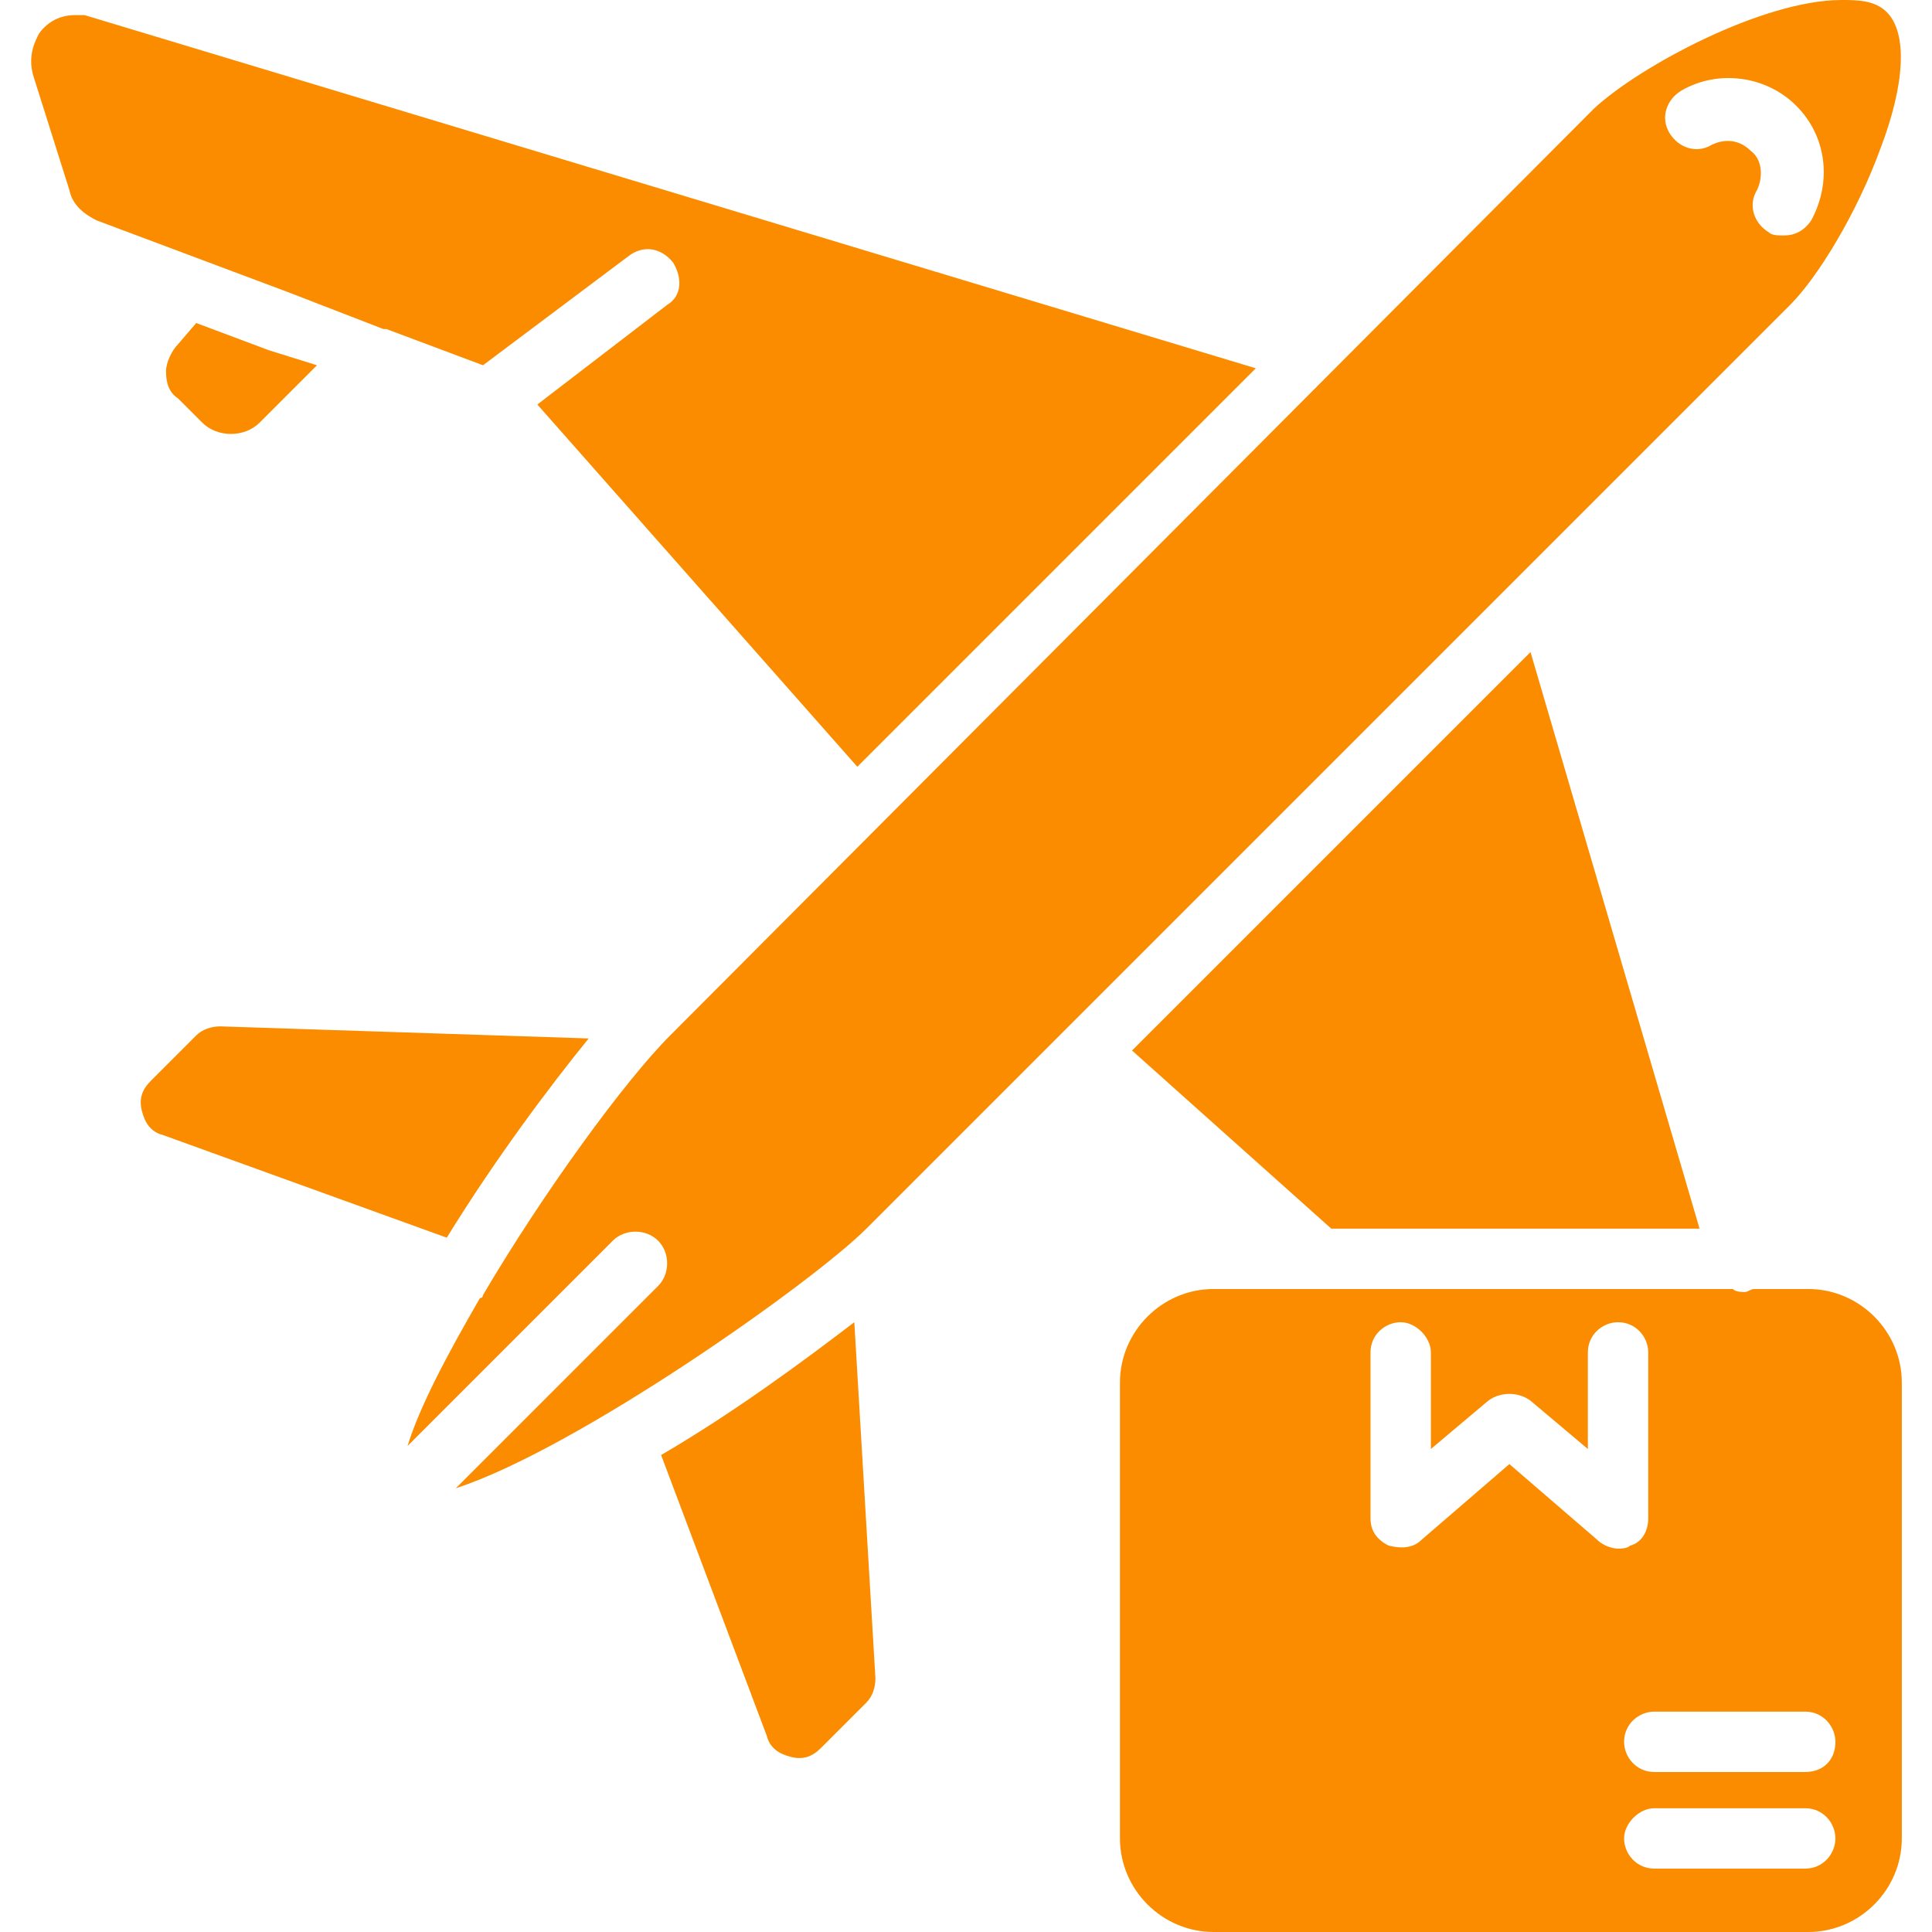
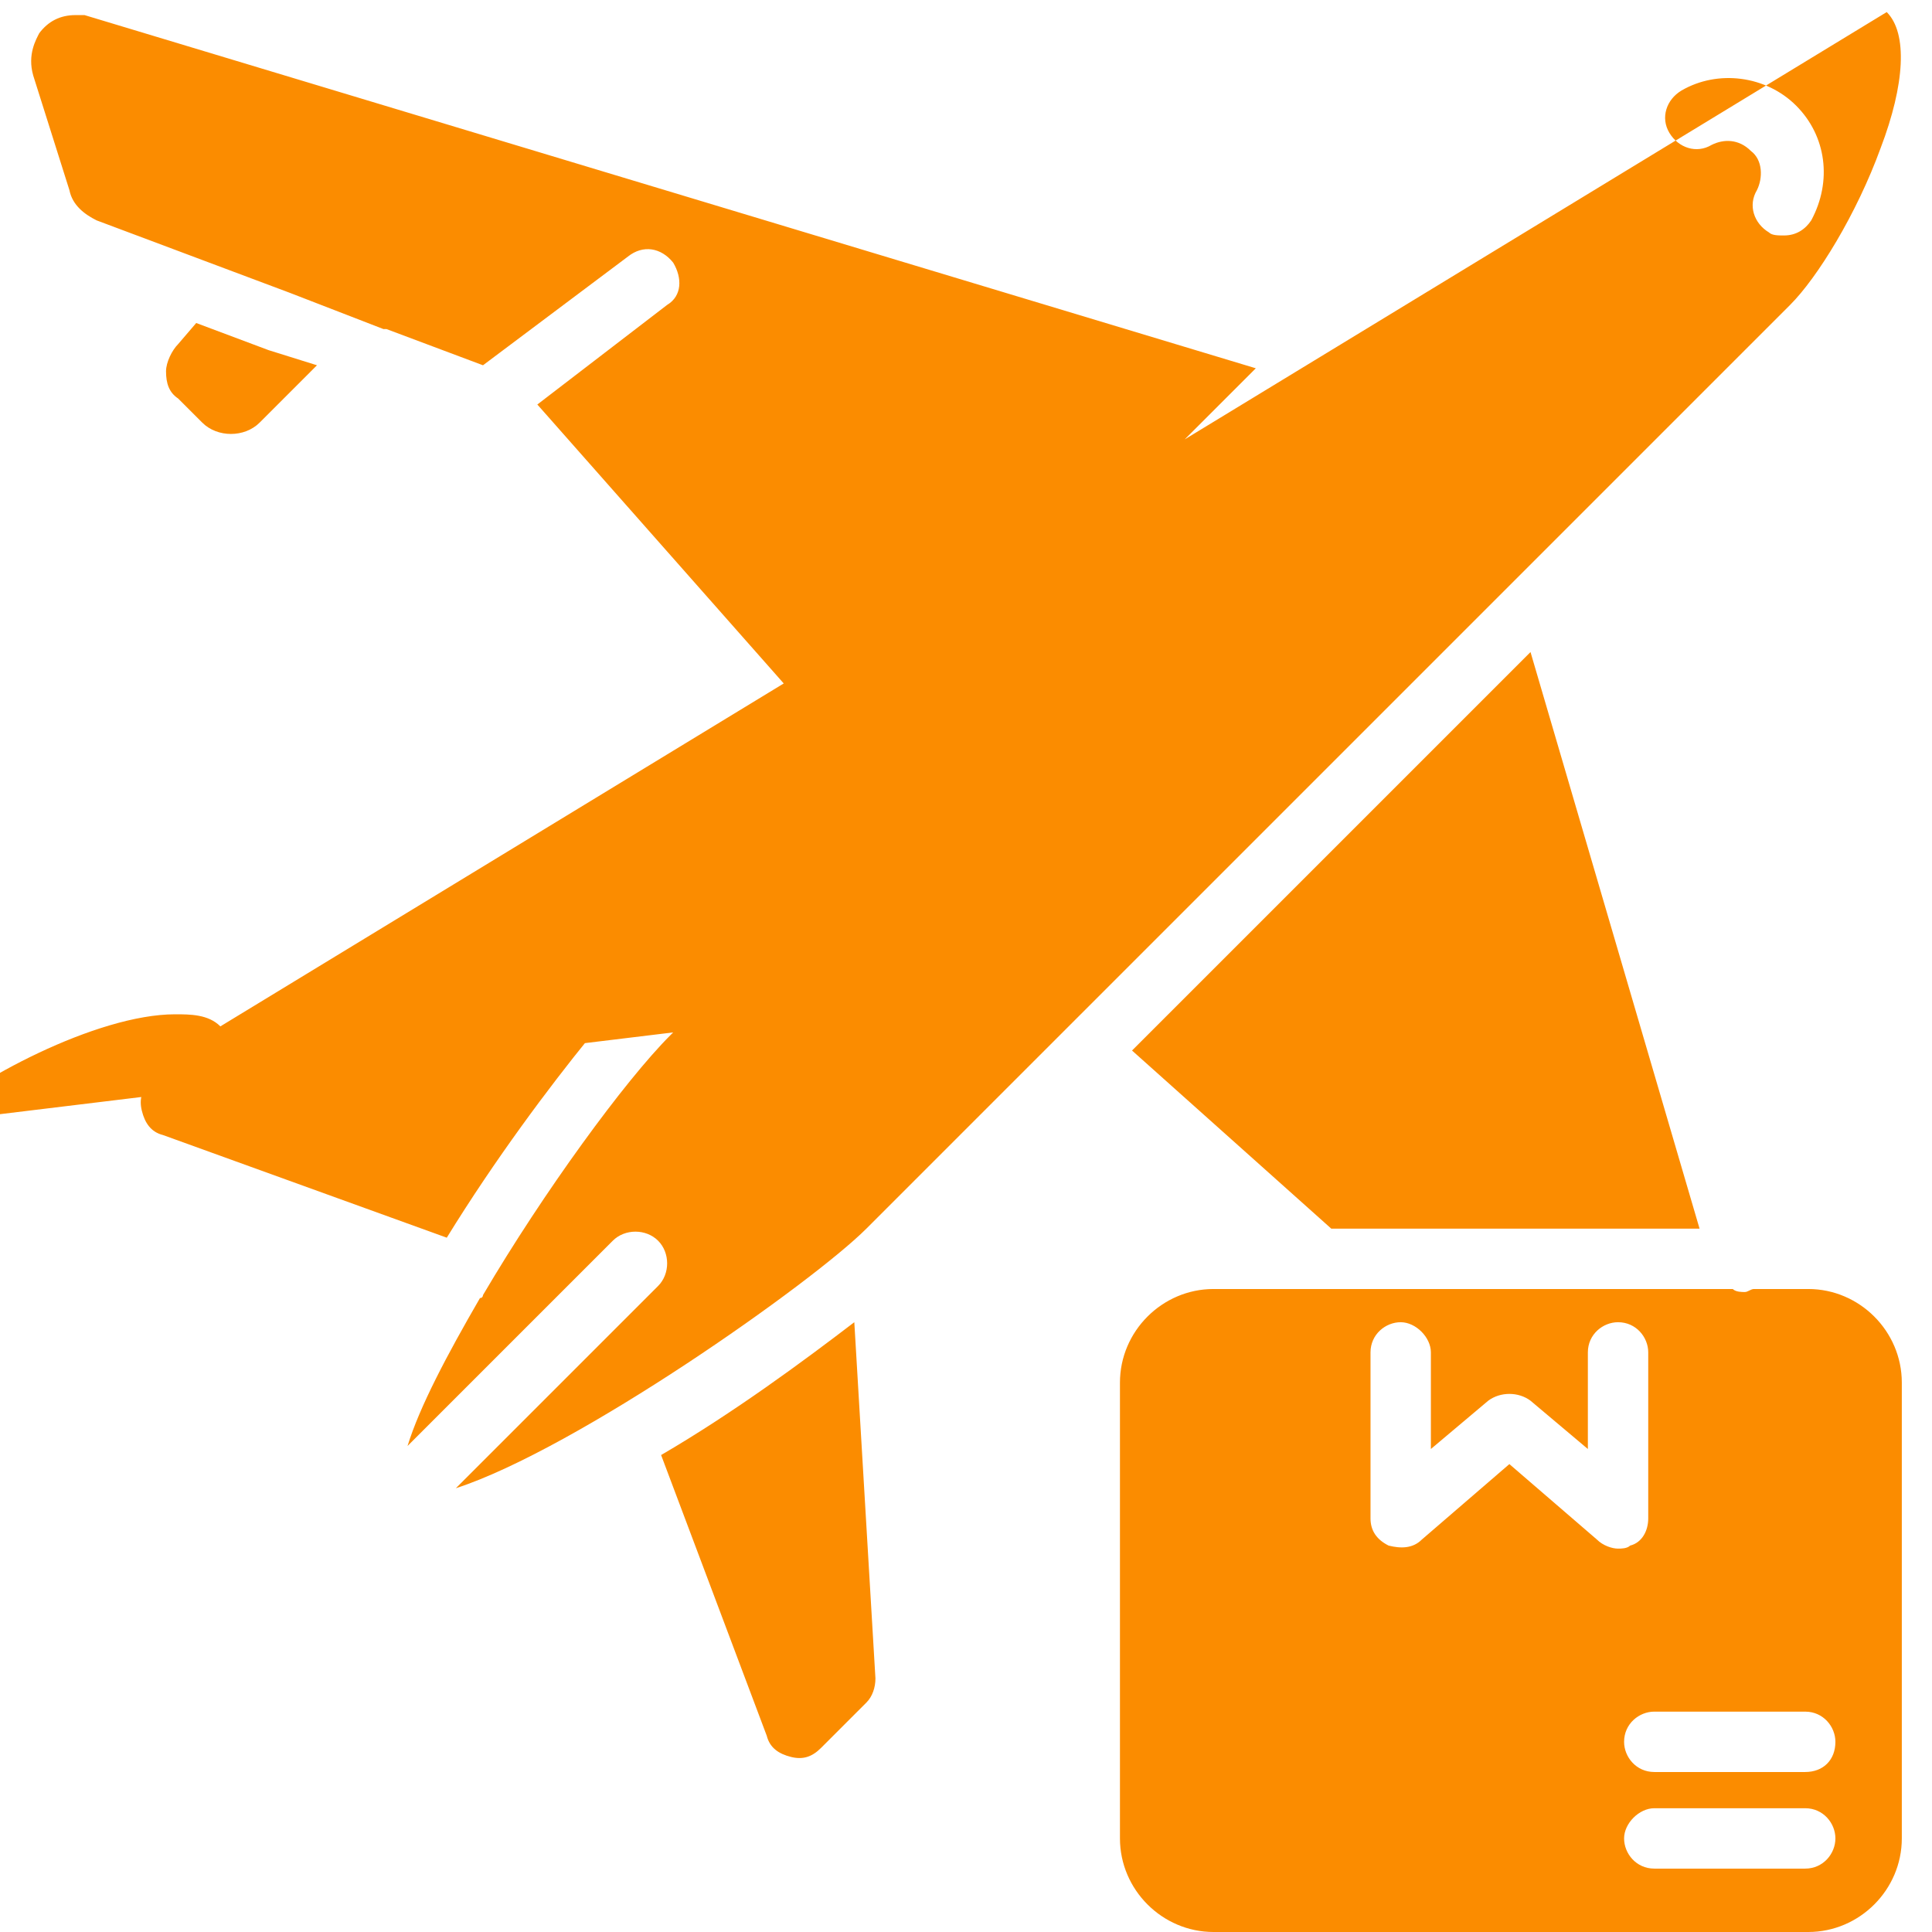
<svg xmlns="http://www.w3.org/2000/svg" version="1.1" width="512" height="512" x="0" y="0" viewBox="0 0 64 64" style="enable-background:new 0 0 512 512" xml:space="preserve" class="">
  <g>
-     <path d="M2.8.5h-.3c-.5 0-.9.2-1.2.6-.1.2-.4.7-.2 1.4l1.2 3.8c.1.5.5.8.9 1l6.4 2.4 3.1 1.2h.1l3.2 1.2 4.8-3.6c.5-.4 1.1-.3 1.5.2.3.5.3 1.1-.2 1.4l-4.3 3.3 10.6 12 13.2-13.2zm6.1 11.1-2.4-.9-.6.7c-.2.2-.4.6-.4.9 0 .4.1.7.4.9l.8.8c.5.5 1.4.5 1.9 0l1.9-1.9zM7.3 34c-.3 0-.6.1-.8.3L5 35.8c-.3.3-.4.6-.3 1s.3.7.7.8l9.4 3.4c1.6-2.6 3.4-5 4.7-6.6zM62.5.4c-.4-.4-1-.4-1.5-.4-2.6 0-6.7 2.2-8.2 3.6L22.3 34.2l-.1.1c-1.5 1.5-4.2 5.2-6.2 8.6 0 0 0 .1-.1.1-1.1 1.9-2 3.6-2.4 4.9l6.8-6.8c.4-.4 1.1-.4 1.5 0s.4 1.1 0 1.5l-6.7 6.7c4-1.3 11.8-6.8 13.6-8.6l30.6-30.6c.9-.9 2.2-3 3-5.2.8-2.1.9-3.8.2-4.5zM60 7.3c-.2.3-.5.5-.9.5-.2 0-.4 0-.5-.1-.5-.3-.7-.9-.4-1.4.2-.4.2-1-.2-1.3-.4-.4-.9-.4-1.3-.2-.5.3-1.1.1-1.4-.4s-.1-1.1.4-1.4c1.2-.7 2.8-.5 3.8.5s1.2 2.5.5 3.8zM28.3 43.8c-1.7 1.3-4 3-6.4 4.4l3.5 9.3c.1.4.4.6.8.7s.7 0 1-.3l1.5-1.5c.2-.2.3-.5.3-.8zm22.4-22.2L37.5 34.8l6.6 5.9h12.2zm9.2 21.1h-1.8c-.1 0-.2.1-.3.1s-.3 0-.4-.1H40.2c-1.7 0-3.1 1.4-3.1 3.1v15.1c0 1.7 1.4 3.1 3.1 3.1h19.7c1.7 0 3.1-1.4 3.1-3.1V45.8c0-1.7-1.4-3.1-3.1-3.1zm-7 8.3L50 48.5 47.1 51c-.3.3-.7.3-1.1.2-.4-.2-.6-.5-.6-.9v-5.5c0-.6.5-1 1-1s1 .5 1 1V48l1.9-1.6c.4-.3 1-.3 1.4 0l1.9 1.6v-3.2c0-.6.5-1 1-1 .6 0 1 .5 1 1v5.5c0 .4-.2.8-.6.9-.1.1-.3.1-.4.1-.2 0-.5-.1-.7-.3zm6.9 10.9h-5c-.6 0-1-.5-1-1s.5-1 1-1h5c.6 0 1 .5 1 1s-.4 1-1 1zm0-3.2h-5c-.6 0-1-.5-1-1 0-.6.5-1 1-1h5c.6 0 1 .5 1 1 0 .6-.4 1-1 1z" fill="#fb8c00" data-original="#000000" class="" />
+     <path d="M2.8.5h-.3c-.5 0-.9.2-1.2.6-.1.2-.4.7-.2 1.4l1.2 3.8c.1.5.5.8.9 1l6.4 2.4 3.1 1.2h.1l3.2 1.2 4.8-3.6c.5-.4 1.1-.3 1.5.2.3.5.3 1.1-.2 1.4l-4.3 3.3 10.6 12 13.2-13.2zm6.1 11.1-2.4-.9-.6.7c-.2.2-.4.6-.4.9 0 .4.1.7.4.9l.8.8c.5.5 1.4.5 1.9 0l1.9-1.9zM7.3 34c-.3 0-.6.1-.8.3L5 35.8c-.3.3-.4.6-.3 1s.3.7.7.8l9.4 3.4c1.6-2.6 3.4-5 4.7-6.6zc-.4-.4-1-.4-1.5-.4-2.6 0-6.7 2.2-8.2 3.6L22.3 34.2l-.1.1c-1.5 1.5-4.2 5.2-6.2 8.6 0 0 0 .1-.1.1-1.1 1.9-2 3.6-2.4 4.9l6.8-6.8c.4-.4 1.1-.4 1.5 0s.4 1.1 0 1.5l-6.7 6.7c4-1.3 11.8-6.8 13.6-8.6l30.6-30.6c.9-.9 2.2-3 3-5.2.8-2.1.9-3.8.2-4.5zM60 7.3c-.2.3-.5.5-.9.5-.2 0-.4 0-.5-.1-.5-.3-.7-.9-.4-1.4.2-.4.2-1-.2-1.3-.4-.4-.9-.4-1.3-.2-.5.3-1.1.1-1.4-.4s-.1-1.1.4-1.4c1.2-.7 2.8-.5 3.8.5s1.2 2.5.5 3.8zM28.3 43.8c-1.7 1.3-4 3-6.4 4.4l3.5 9.3c.1.4.4.6.8.7s.7 0 1-.3l1.5-1.5c.2-.2.3-.5.3-.8zm22.4-22.2L37.5 34.8l6.6 5.9h12.2zm9.2 21.1h-1.8c-.1 0-.2.1-.3.1s-.3 0-.4-.1H40.2c-1.7 0-3.1 1.4-3.1 3.1v15.1c0 1.7 1.4 3.1 3.1 3.1h19.7c1.7 0 3.1-1.4 3.1-3.1V45.8c0-1.7-1.4-3.1-3.1-3.1zm-7 8.3L50 48.5 47.1 51c-.3.3-.7.3-1.1.2-.4-.2-.6-.5-.6-.9v-5.5c0-.6.5-1 1-1s1 .5 1 1V48l1.9-1.6c.4-.3 1-.3 1.4 0l1.9 1.6v-3.2c0-.6.5-1 1-1 .6 0 1 .5 1 1v5.5c0 .4-.2.8-.6.9-.1.1-.3.1-.4.1-.2 0-.5-.1-.7-.3zm6.9 10.9h-5c-.6 0-1-.5-1-1s.5-1 1-1h5c.6 0 1 .5 1 1s-.4 1-1 1zm0-3.2h-5c-.6 0-1-.5-1-1 0-.6.5-1 1-1h5c.6 0 1 .5 1 1 0 .6-.4 1-1 1z" fill="#fb8c00" data-original="#000000" class="" />
  </g>
</svg>